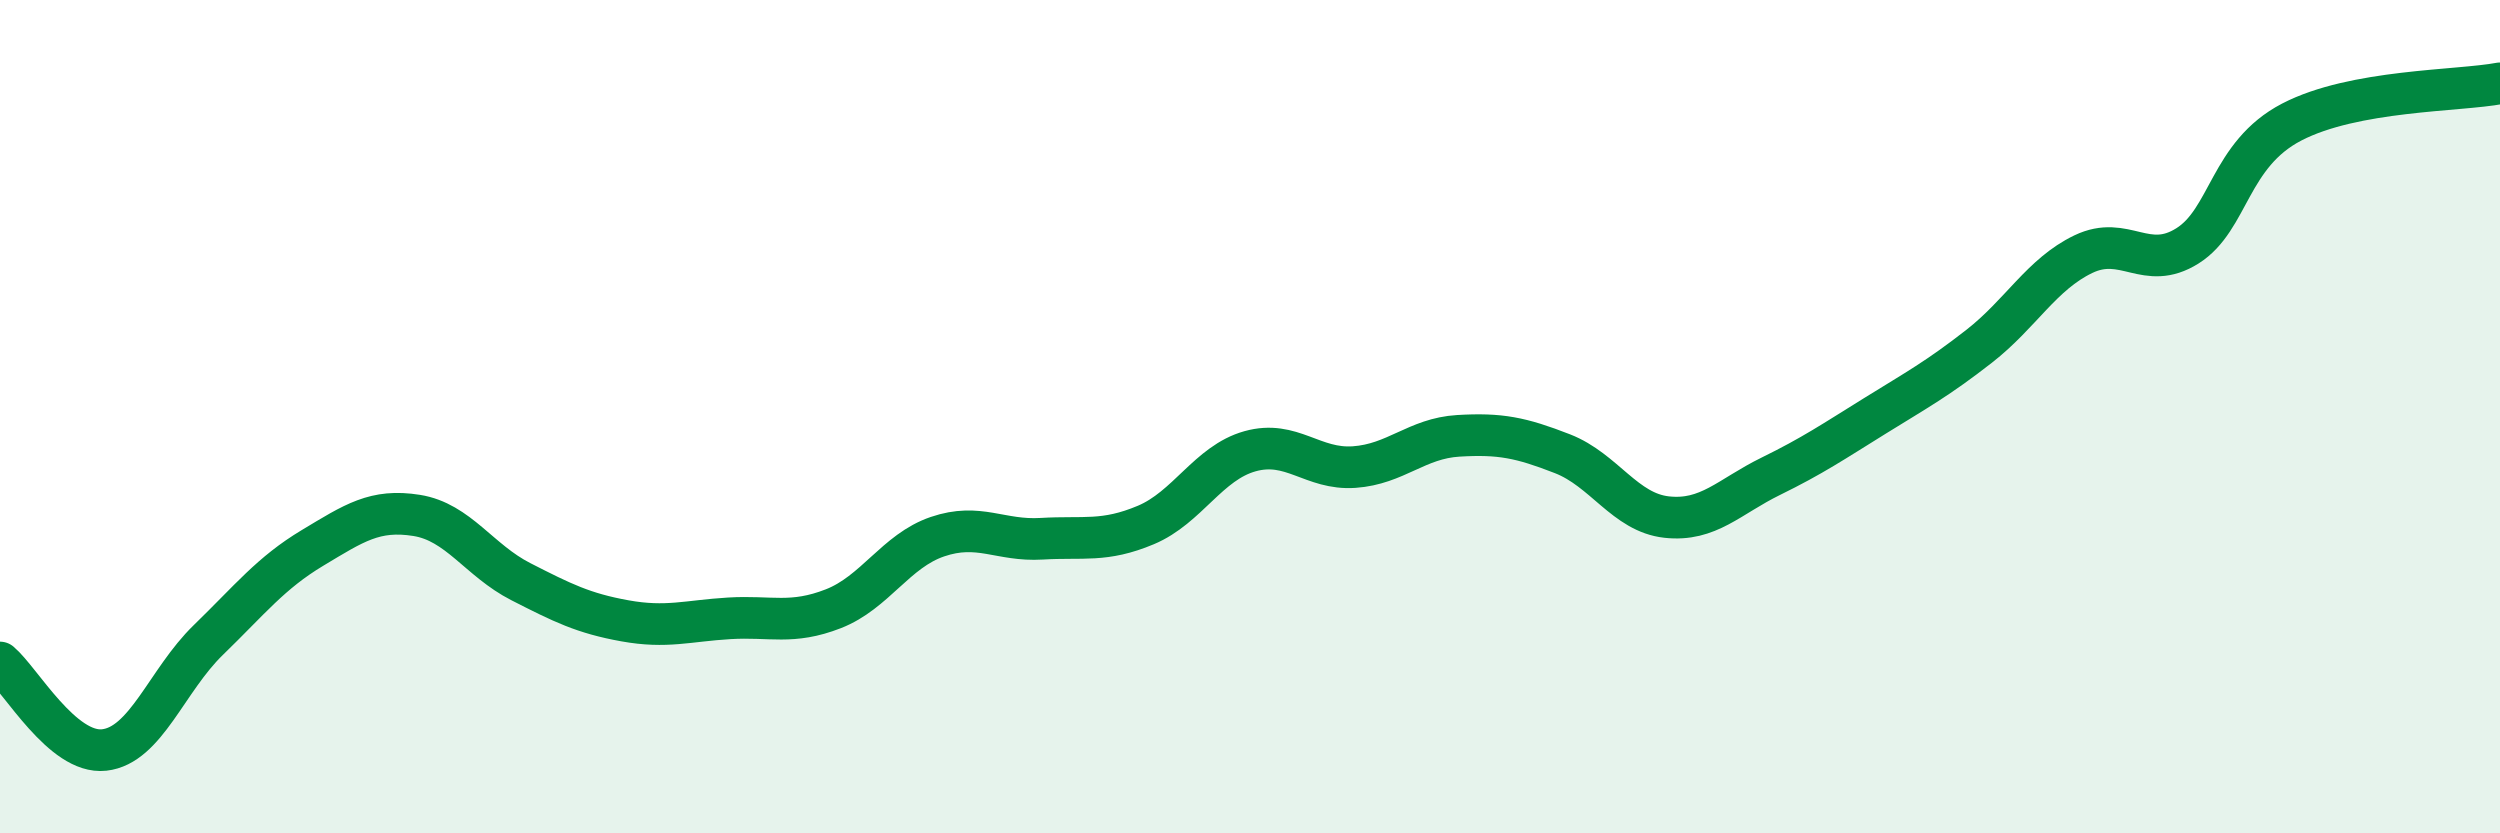
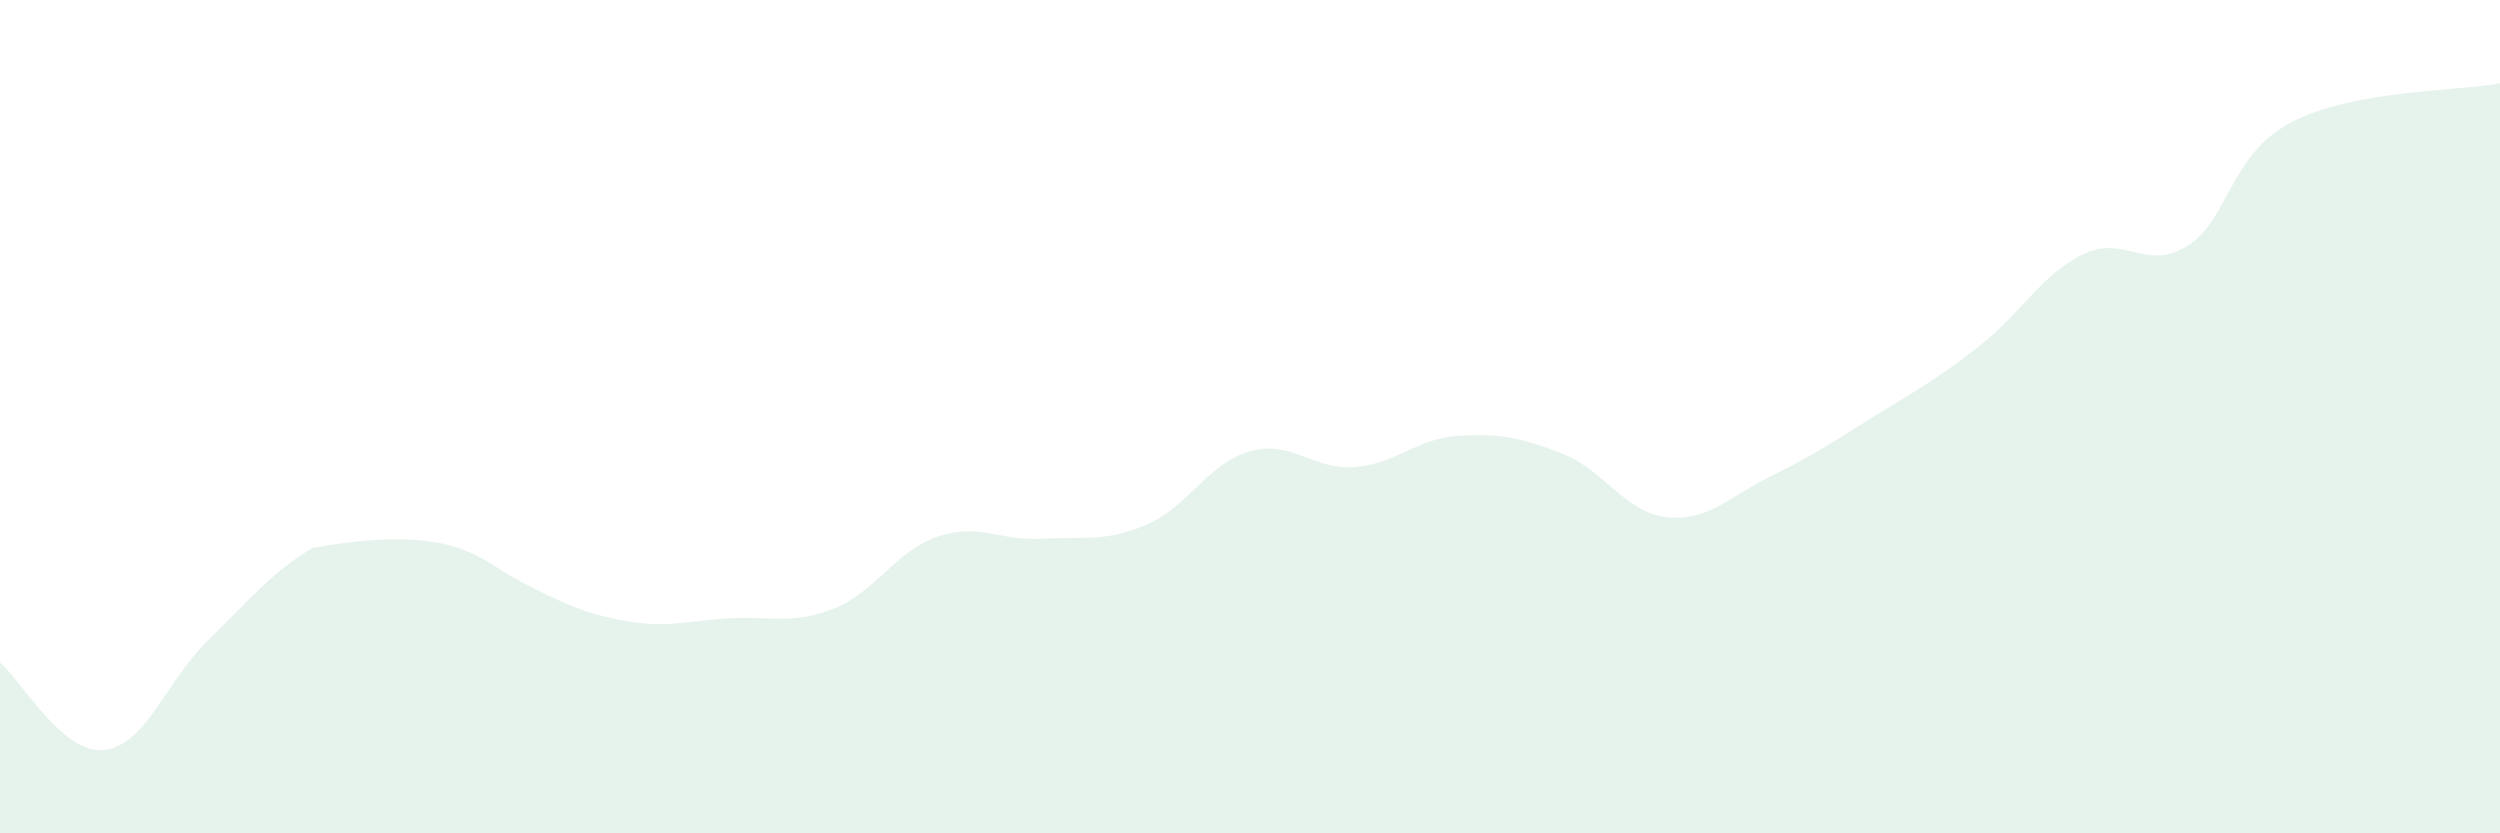
<svg xmlns="http://www.w3.org/2000/svg" width="60" height="20" viewBox="0 0 60 20">
-   <path d="M 0,15.9 C 0.5,16.32 1.5,18.11 2.5,18 C 3.5,17.89 4,16.33 5,15.36 C 6,14.39 6.5,13.75 7.5,13.15 C 8.5,12.55 9,12.21 10,12.37 C 11,12.53 11.5,13.45 12.5,13.96 C 13.5,14.47 14,14.72 15,14.9 C 16,15.08 16.5,14.9 17.5,14.84 C 18.5,14.78 19,15 20,14.61 C 21,14.22 21.5,13.22 22.5,12.88 C 23.5,12.54 24,12.99 25,12.93 C 26,12.87 26.5,13.02 27.5,12.6 C 28.5,12.18 29,11.11 30,10.83 C 31,10.55 31.5,11.28 32.5,11.21 C 33.5,11.14 34,10.52 35,10.46 C 36,10.4 36.5,10.5 37.5,10.89 C 38.5,11.28 39,12.3 40,12.41 C 41,12.52 41.5,11.92 42.5,11.43 C 43.5,10.94 44,10.6 45,9.98 C 46,9.36 46.5,9.09 47.5,8.31 C 48.5,7.53 49,6.58 50,6.1 C 51,5.62 51.5,6.53 52.5,5.9 C 53.5,5.27 53.5,3.71 55,2.93 C 56.5,2.15 59,2.19 60,2L60 20L0 20Z" fill="#008740" opacity="0.1" stroke-linecap="round" stroke-linejoin="round" />
-   <path d="M 0,15.9 C 0.5,16.32 1.5,18.11 2.5,18 C 3.5,17.89 4,16.33 5,15.36 C 6,14.39 6.5,13.75 7.5,13.15 C 8.5,12.55 9,12.21 10,12.37 C 11,12.53 11.5,13.45 12.5,13.96 C 13.5,14.47 14,14.72 15,14.9 C 16,15.08 16.5,14.9 17.5,14.84 C 18.5,14.78 19,15 20,14.61 C 21,14.22 21.5,13.22 22.5,12.88 C 23.5,12.54 24,12.99 25,12.93 C 26,12.87 26.5,13.02 27.5,12.6 C 28.5,12.18 29,11.11 30,10.83 C 31,10.55 31.5,11.28 32.5,11.21 C 33.5,11.14 34,10.52 35,10.46 C 36,10.4 36.5,10.5 37.5,10.89 C 38.5,11.28 39,12.3 40,12.41 C 41,12.52 41.5,11.92 42.5,11.43 C 43.5,10.94 44,10.6 45,9.98 C 46,9.36 46.5,9.09 47.5,8.31 C 48.5,7.53 49,6.58 50,6.1 C 51,5.62 51.5,6.53 52.5,5.9 C 53.5,5.27 53.5,3.71 55,2.93 C 56.5,2.15 59,2.19 60,2" stroke="#008740" stroke-width="1" fill="none" stroke-linecap="round" stroke-linejoin="round" />
+   <path d="M 0,15.9 C 0.5,16.32 1.5,18.11 2.5,18 C 3.5,17.89 4,16.33 5,15.36 C 6,14.39 6.5,13.75 7.5,13.15 C 11,12.53 11.5,13.45 12.5,13.96 C 13.5,14.47 14,14.72 15,14.9 C 16,15.08 16.5,14.9 17.5,14.84 C 18.5,14.78 19,15 20,14.61 C 21,14.22 21.5,13.22 22.5,12.88 C 23.5,12.54 24,12.99 25,12.93 C 26,12.87 26.5,13.02 27.5,12.6 C 28.5,12.18 29,11.11 30,10.83 C 31,10.55 31.5,11.28 32.5,11.21 C 33.5,11.14 34,10.52 35,10.46 C 36,10.4 36.5,10.5 37.5,10.89 C 38.5,11.28 39,12.3 40,12.41 C 41,12.52 41.5,11.92 42.5,11.43 C 43.5,10.94 44,10.6 45,9.98 C 46,9.36 46.5,9.09 47.5,8.31 C 48.5,7.53 49,6.58 50,6.1 C 51,5.62 51.5,6.53 52.5,5.9 C 53.5,5.27 53.5,3.71 55,2.93 C 56.5,2.15 59,2.19 60,2L60 20L0 20Z" fill="#008740" opacity="0.1" stroke-linecap="round" stroke-linejoin="round" />
</svg>